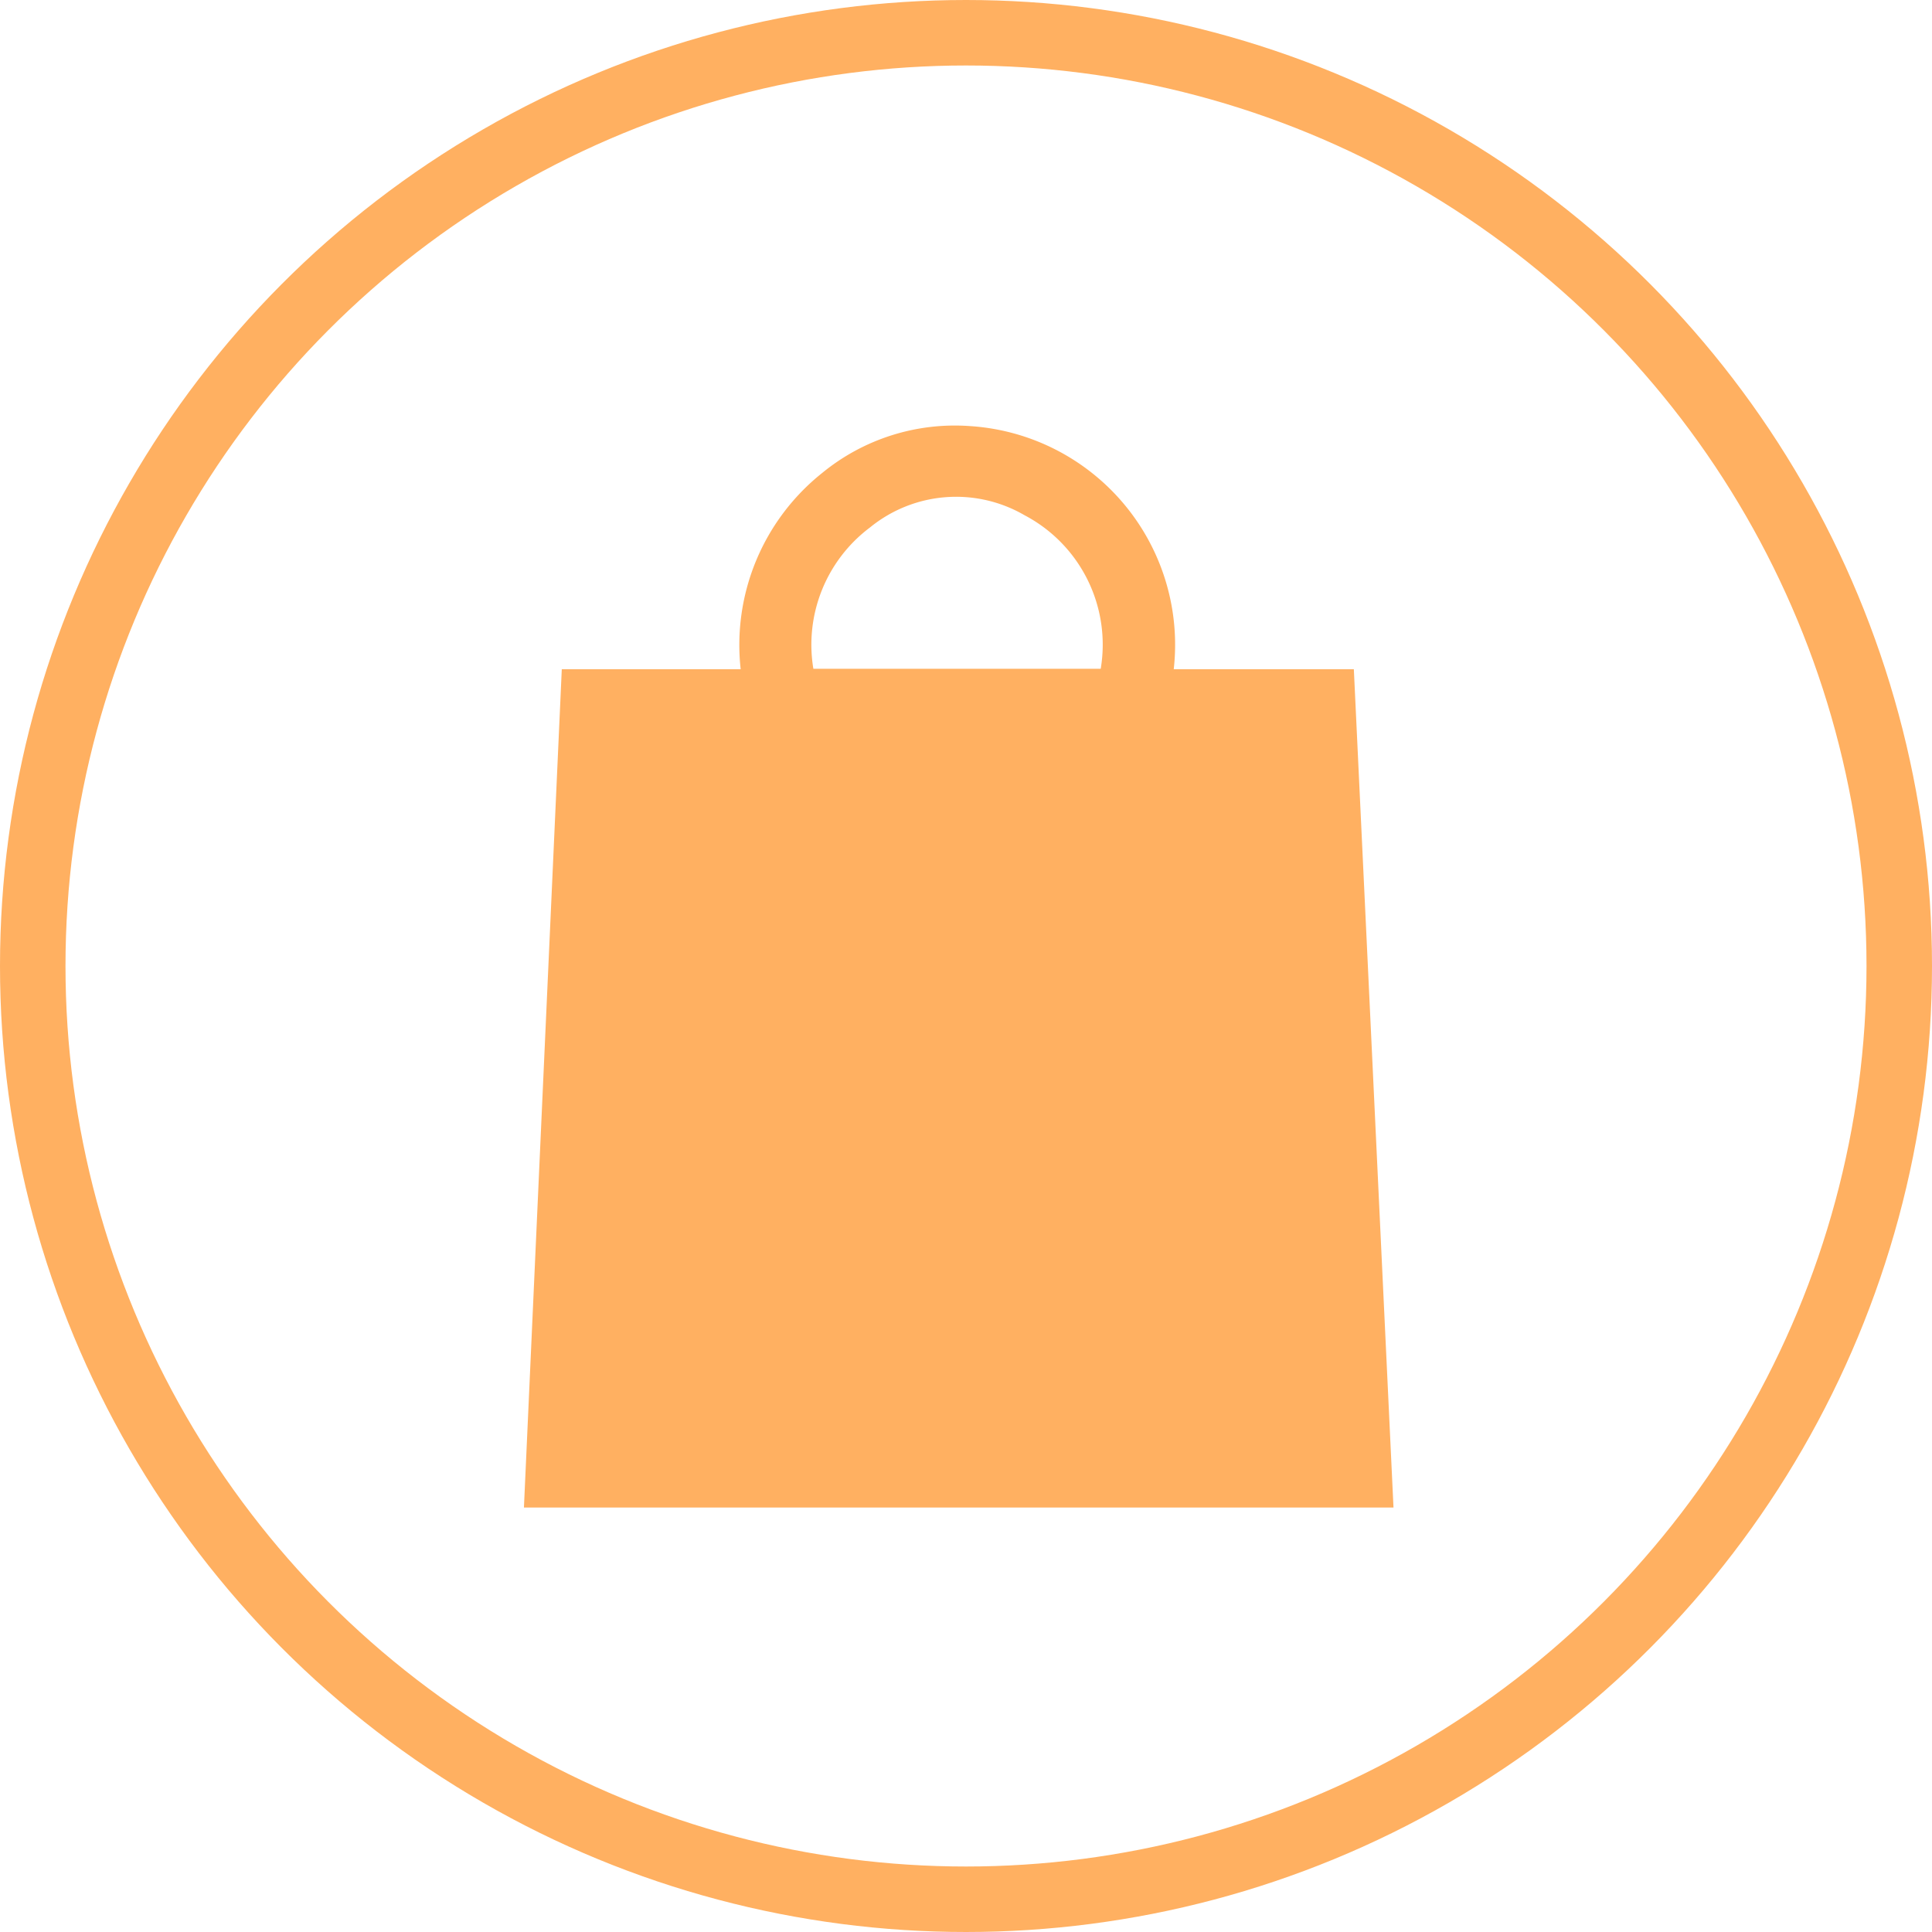
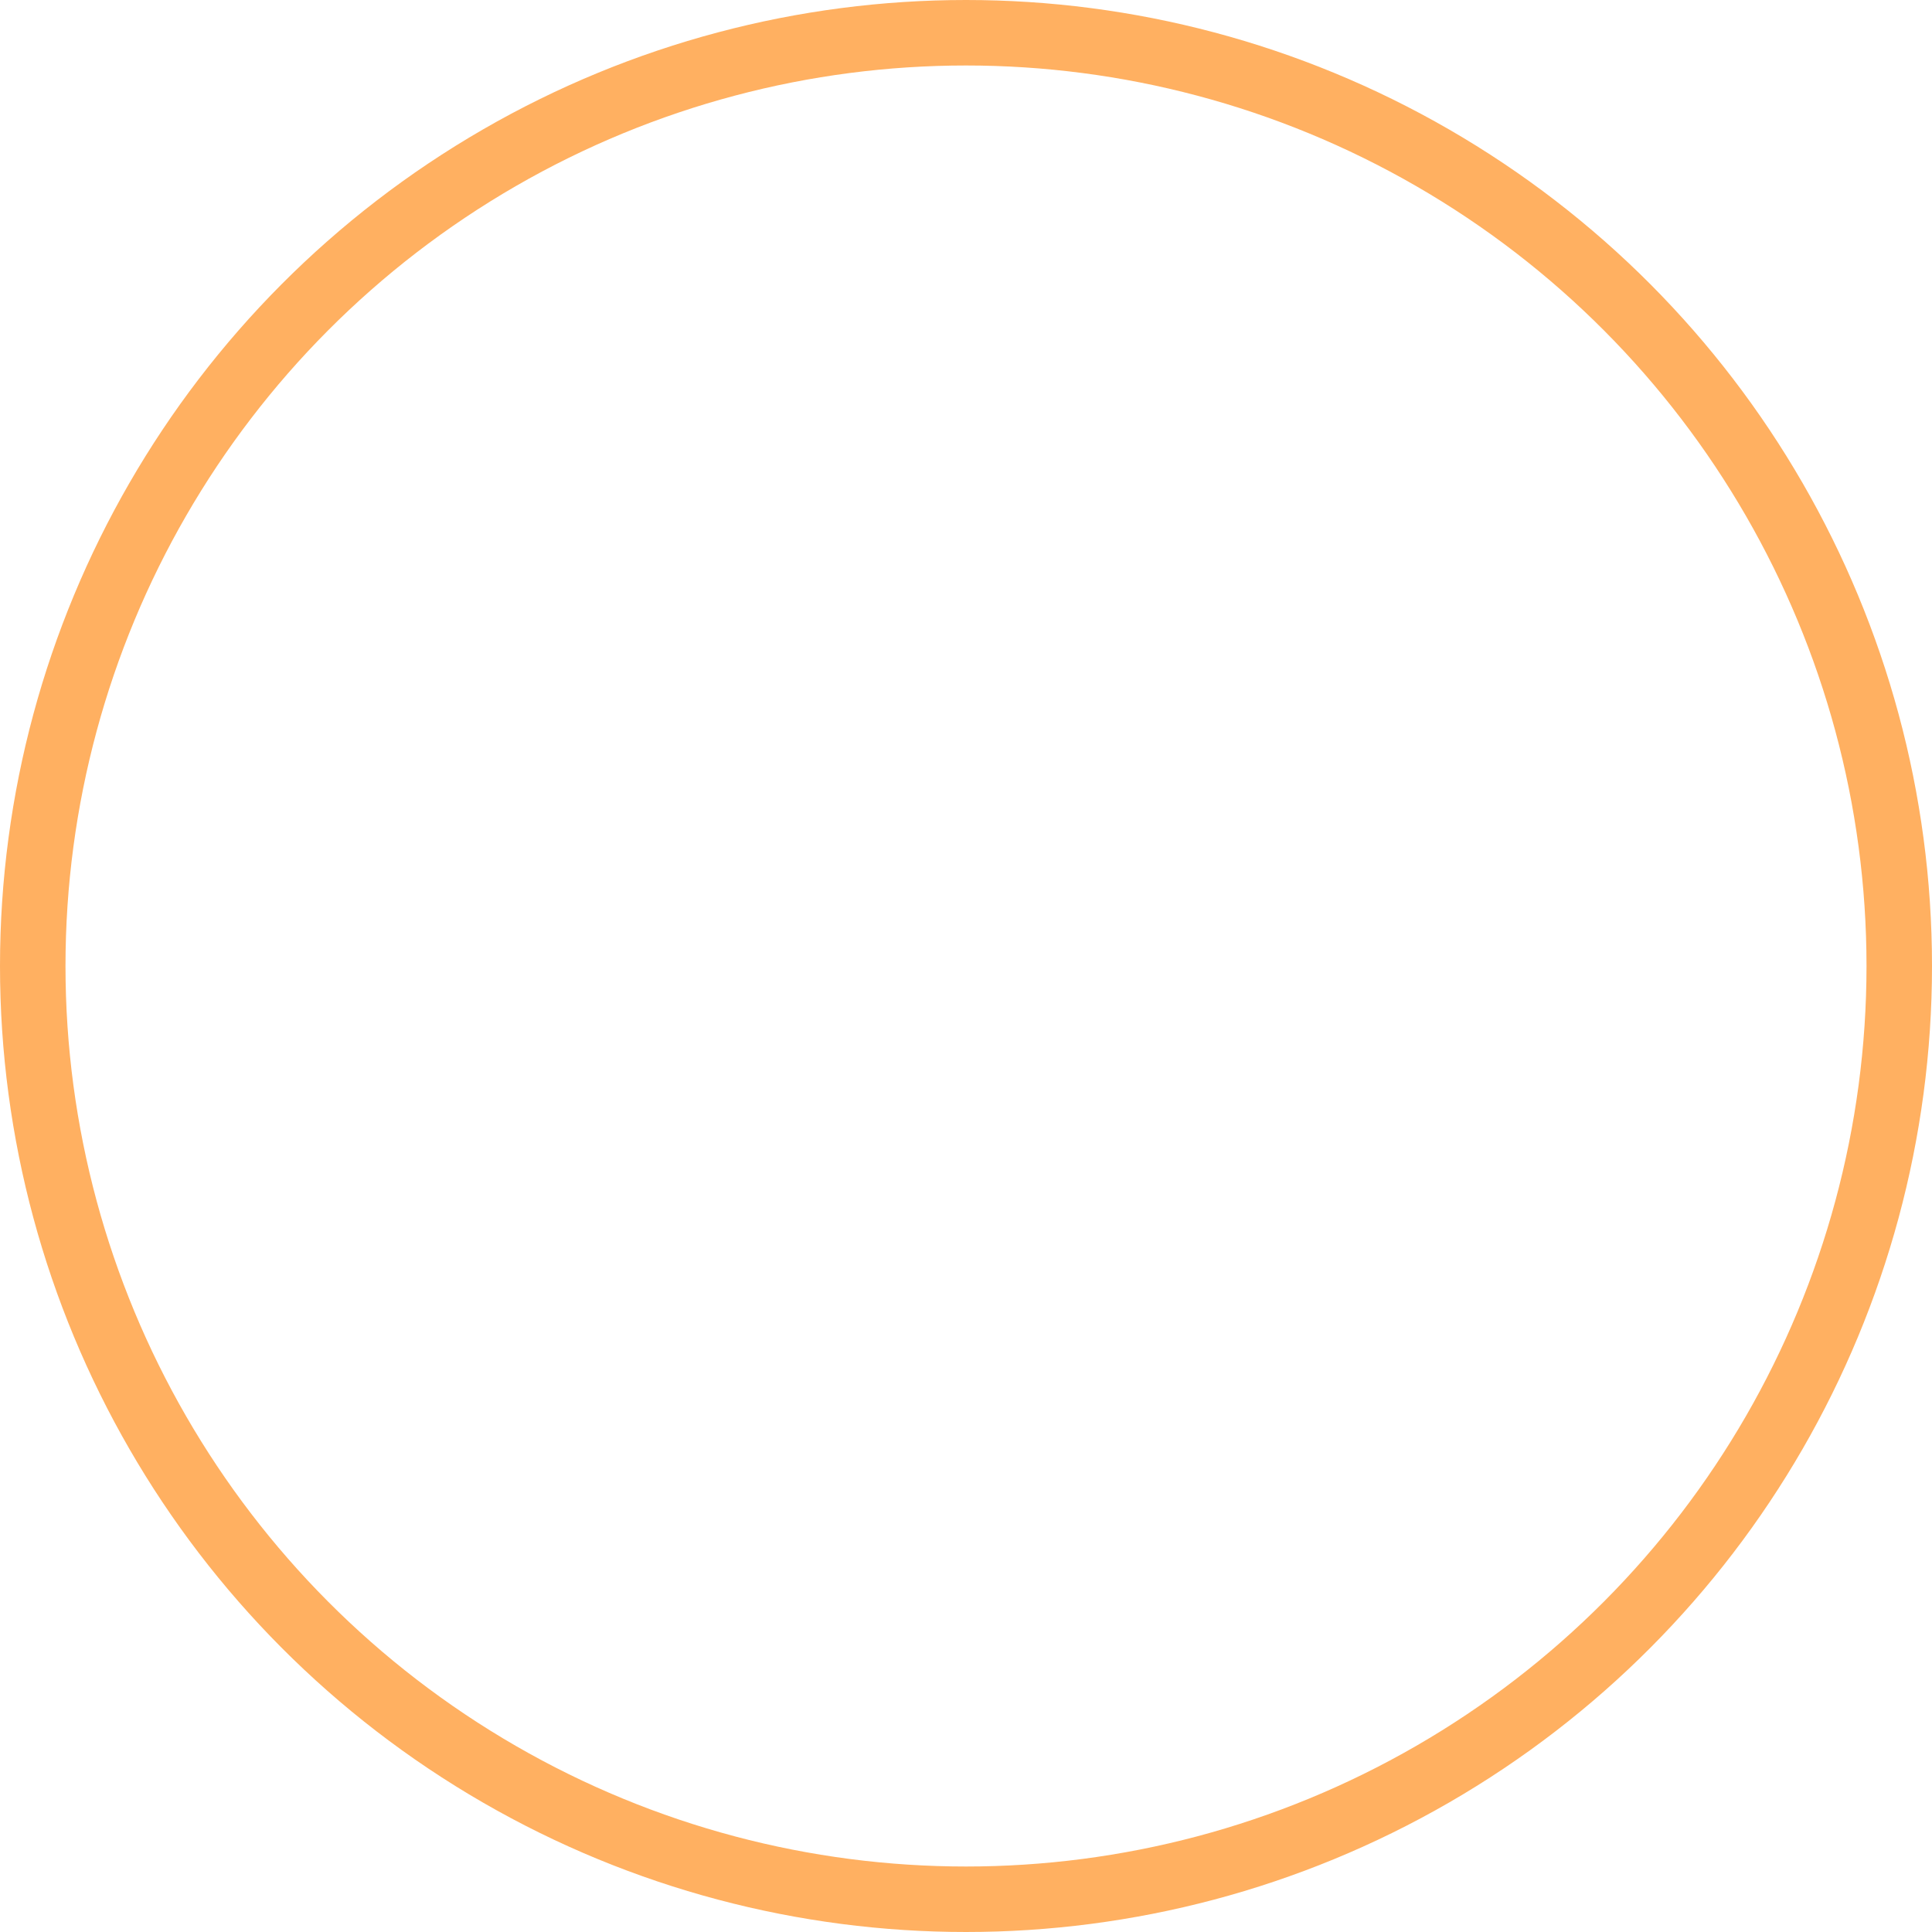
<svg xmlns="http://www.w3.org/2000/svg" width="59" height="59" viewBox="0 0 59 59">
  <defs>
    <clipPath id="clip-path">
-       <rect id="Rectangle_176" data-name="Rectangle 176" width="26.553" height="33.04" fill="#ffb061" />
-     </clipPath>
+       </clipPath>
  </defs>
  <g id="Group_270" data-name="Group 270" transform="translate(-541 -5931)">
    <g id="Ellipse_4" data-name="Ellipse 4" transform="translate(541 5931)" fill="none" stroke="#ffb061" stroke-width="2">
      <circle cx="29.5" cy="29.5" r="29.5" stroke="none" />
      <circle cx="29.5" cy="29.5" r="28.5" fill="none" />
    </g>
    <g id="Group_250" data-name="Group 250" transform="translate(557 5944)">
      <g id="Group_249" data-name="Group 249" transform="translate(0 0)" clip-path="url(#clip-path)">
-         <path id="Path_61" data-name="Path 61" d="M19.844,7.437h5.5q.606,12.816,1.211,25.6H0q.577-12.783,1.156-25.6H6.619A6.714,6.714,0,0,1,9.1,1.45,6.386,6.386,0,0,1,13.618.012a6.691,6.691,0,0,1,6.226,7.425m-2.23-.013a4.464,4.464,0,0,0-2.325-4.689,4.16,4.16,0,0,0-4.724.375A4.474,4.474,0,0,0,8.839,7.424Z" transform="translate(0 0)" fill="#ffb061" />
+         <path id="Path_61" data-name="Path 61" d="M19.844,7.437h5.5H0q.577-12.783,1.156-25.6H6.619A6.714,6.714,0,0,1,9.1,1.45,6.386,6.386,0,0,1,13.618.012a6.691,6.691,0,0,1,6.226,7.425m-2.23-.013a4.464,4.464,0,0,0-2.325-4.689,4.16,4.16,0,0,0-4.724.375A4.474,4.474,0,0,0,8.839,7.424Z" transform="translate(0 0)" fill="#ffb061" />
      </g>
    </g>
  </g>
</svg>